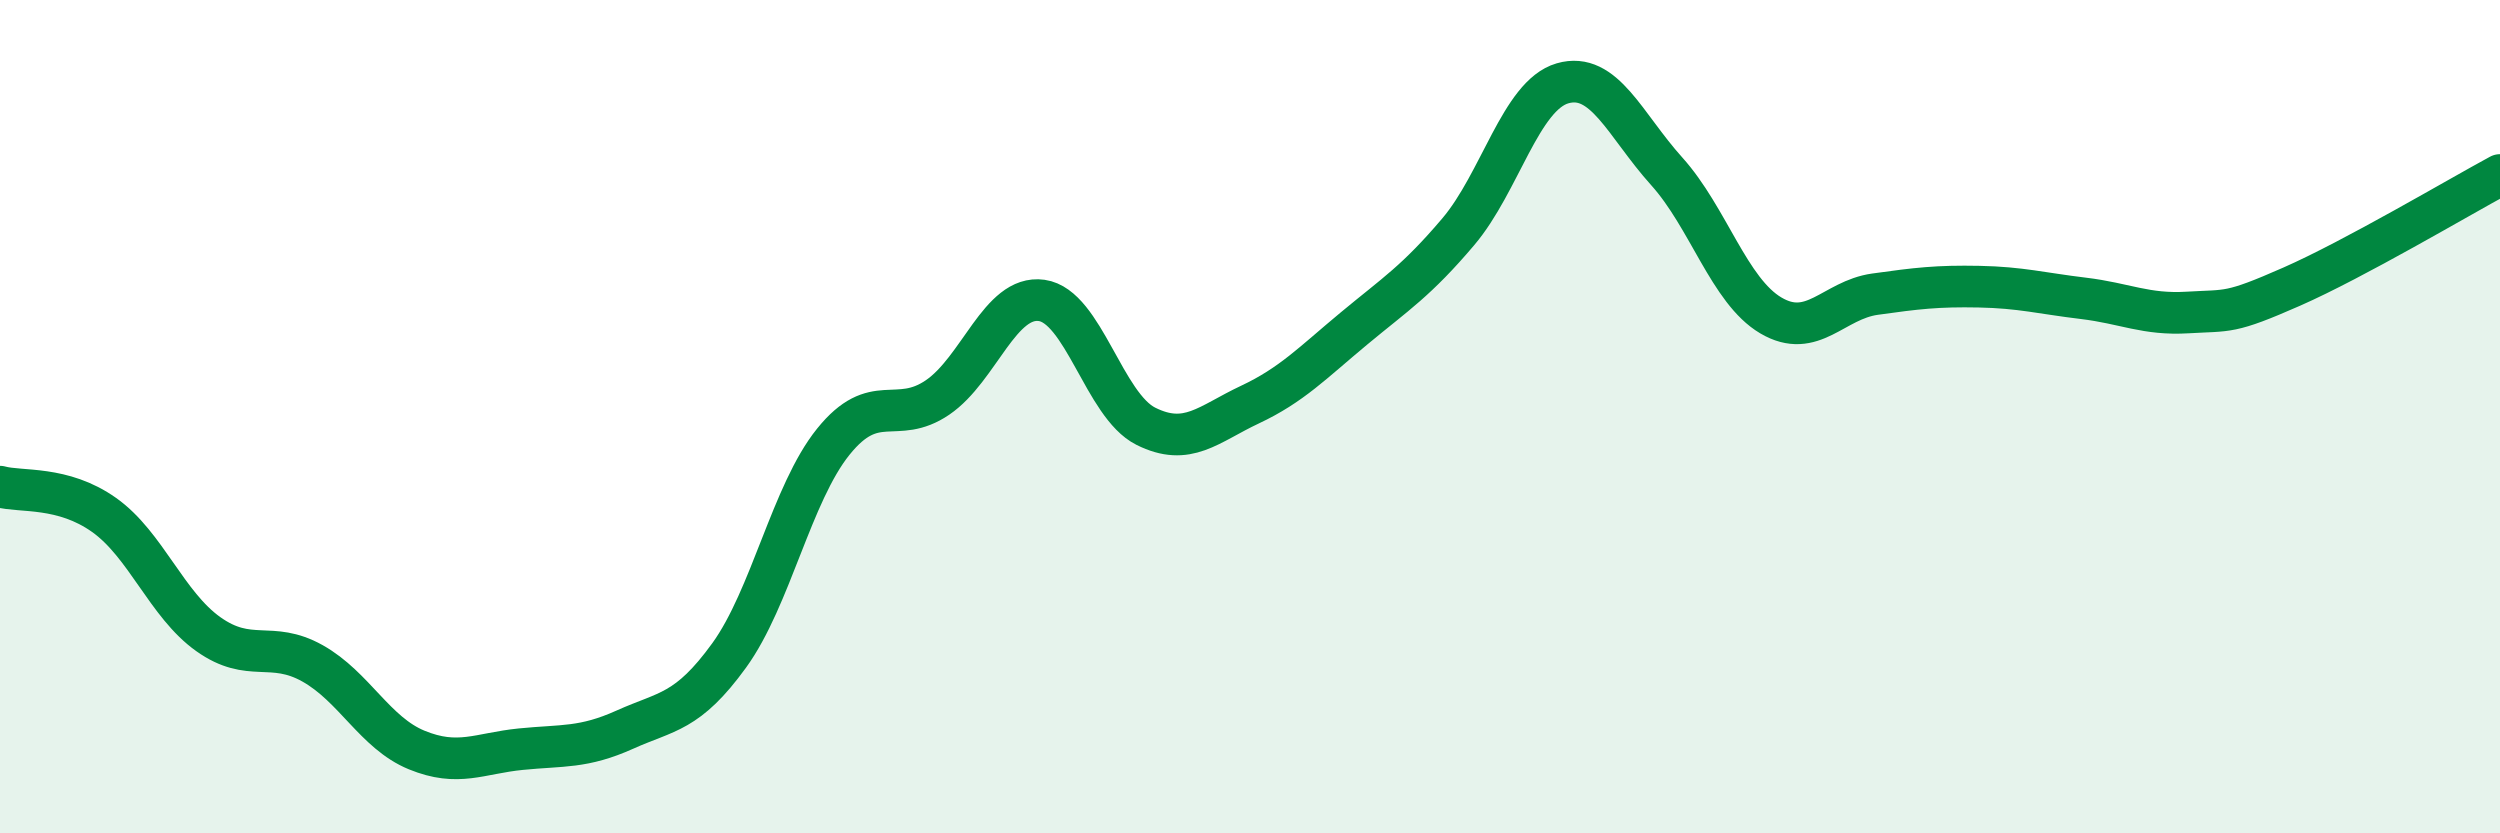
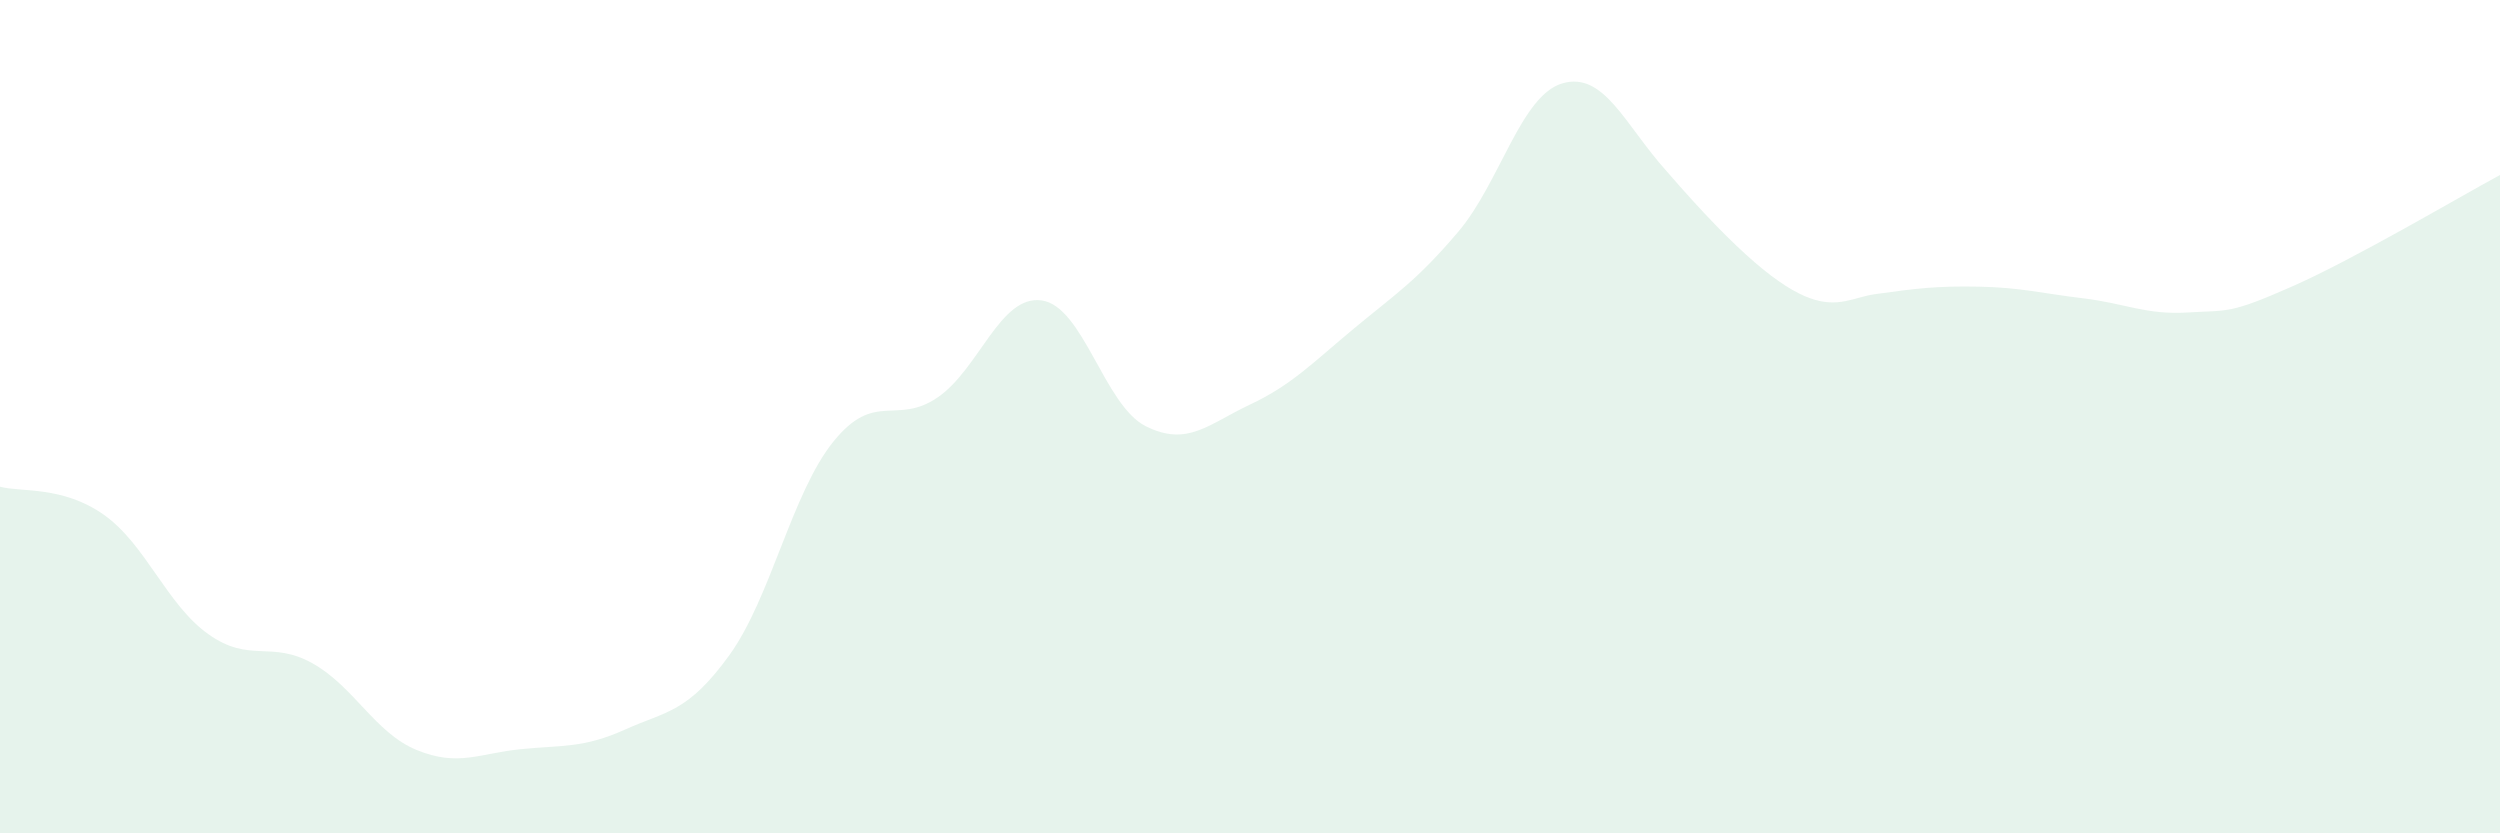
<svg xmlns="http://www.w3.org/2000/svg" width="60" height="20" viewBox="0 0 60 20">
-   <path d="M 0,11.68 C 0.5,11.82 1.5,11.65 2.5,12.36 C 3.5,13.07 4,14.51 5,15.22 C 6,15.93 6.5,15.36 7.5,15.92 C 8.5,16.48 9,17.59 10,18 C 11,18.41 11.5,18.08 12.5,17.98 C 13.5,17.88 14,17.96 15,17.51 C 16,17.06 16.5,17.11 17.5,15.73 C 18.5,14.35 19,11.84 20,10.6 C 21,9.36 21.5,10.22 22.5,9.54 C 23.5,8.86 24,7.07 25,7.21 C 26,7.35 26.5,9.73 27.5,10.23 C 28.5,10.73 29,10.18 30,9.71 C 31,9.24 31.5,8.71 32.5,7.88 C 33.5,7.05 34,6.74 35,5.56 C 36,4.38 36.5,2.29 37.5,2 C 38.5,1.71 39,3 40,4.11 C 41,5.22 41.5,6.98 42.5,7.57 C 43.5,8.16 44,7.2 45,7.06 C 46,6.92 46.5,6.86 47.5,6.88 C 48.5,6.9 49,7.04 50,7.16 C 51,7.28 51.5,7.56 52.5,7.5 C 53.5,7.44 53.5,7.54 55,6.88 C 56.5,6.22 59,4.74 60,4.2L60 20L0 20Z" fill="#008740" opacity="0.1" stroke-linecap="round" stroke-linejoin="round" />
-   <path d="M 0,11.68 C 0.5,11.82 1.5,11.65 2.5,12.36 C 3.5,13.07 4,14.51 5,15.22 C 6,15.93 6.5,15.36 7.5,15.92 C 8.5,16.48 9,17.59 10,18 C 11,18.41 11.5,18.08 12.5,17.98 C 13.5,17.88 14,17.96 15,17.51 C 16,17.06 16.5,17.11 17.5,15.73 C 18.5,14.35 19,11.84 20,10.6 C 21,9.36 21.5,10.22 22.5,9.54 C 23.5,8.86 24,7.07 25,7.21 C 26,7.35 26.5,9.73 27.5,10.23 C 28.5,10.73 29,10.18 30,9.71 C 31,9.24 31.5,8.71 32.5,7.88 C 33.5,7.05 34,6.74 35,5.56 C 36,4.38 36.5,2.29 37.5,2 C 38.5,1.71 39,3 40,4.11 C 41,5.22 41.5,6.98 42.5,7.57 C 43.5,8.16 44,7.2 45,7.06 C 46,6.92 46.5,6.86 47.5,6.88 C 48.5,6.9 49,7.04 50,7.16 C 51,7.28 51.5,7.56 52.5,7.5 C 53.5,7.44 53.5,7.54 55,6.88 C 56.5,6.22 59,4.74 60,4.2" stroke="#008740" stroke-width="1" fill="none" stroke-linecap="round" stroke-linejoin="round" />
+   <path d="M 0,11.68 C 0.5,11.82 1.5,11.65 2.5,12.36 C 3.5,13.07 4,14.51 5,15.22 C 6,15.93 6.5,15.36 7.5,15.92 C 8.5,16.48 9,17.59 10,18 C 11,18.41 11.5,18.08 12.5,17.98 C 13.5,17.88 14,17.96 15,17.51 C 16,17.06 16.5,17.11 17.5,15.73 C 18.5,14.35 19,11.84 20,10.6 C 21,9.36 21.5,10.22 22.5,9.54 C 23.5,8.86 24,7.07 25,7.21 C 26,7.35 26.5,9.73 27.5,10.23 C 28.5,10.73 29,10.18 30,9.71 C 31,9.24 31.5,8.71 32.5,7.88 C 33.5,7.05 34,6.74 35,5.56 C 36,4.38 36.5,2.29 37.5,2 C 38.5,1.71 39,3 40,4.11 C 43.5,8.16 44,7.2 45,7.06 C 46,6.92 46.5,6.86 47.5,6.88 C 48.5,6.9 49,7.04 50,7.16 C 51,7.28 51.5,7.56 52.5,7.5 C 53.5,7.44 53.5,7.54 55,6.88 C 56.5,6.22 59,4.74 60,4.2L60 20L0 20Z" fill="#008740" opacity="0.1" stroke-linecap="round" stroke-linejoin="round" />
</svg>